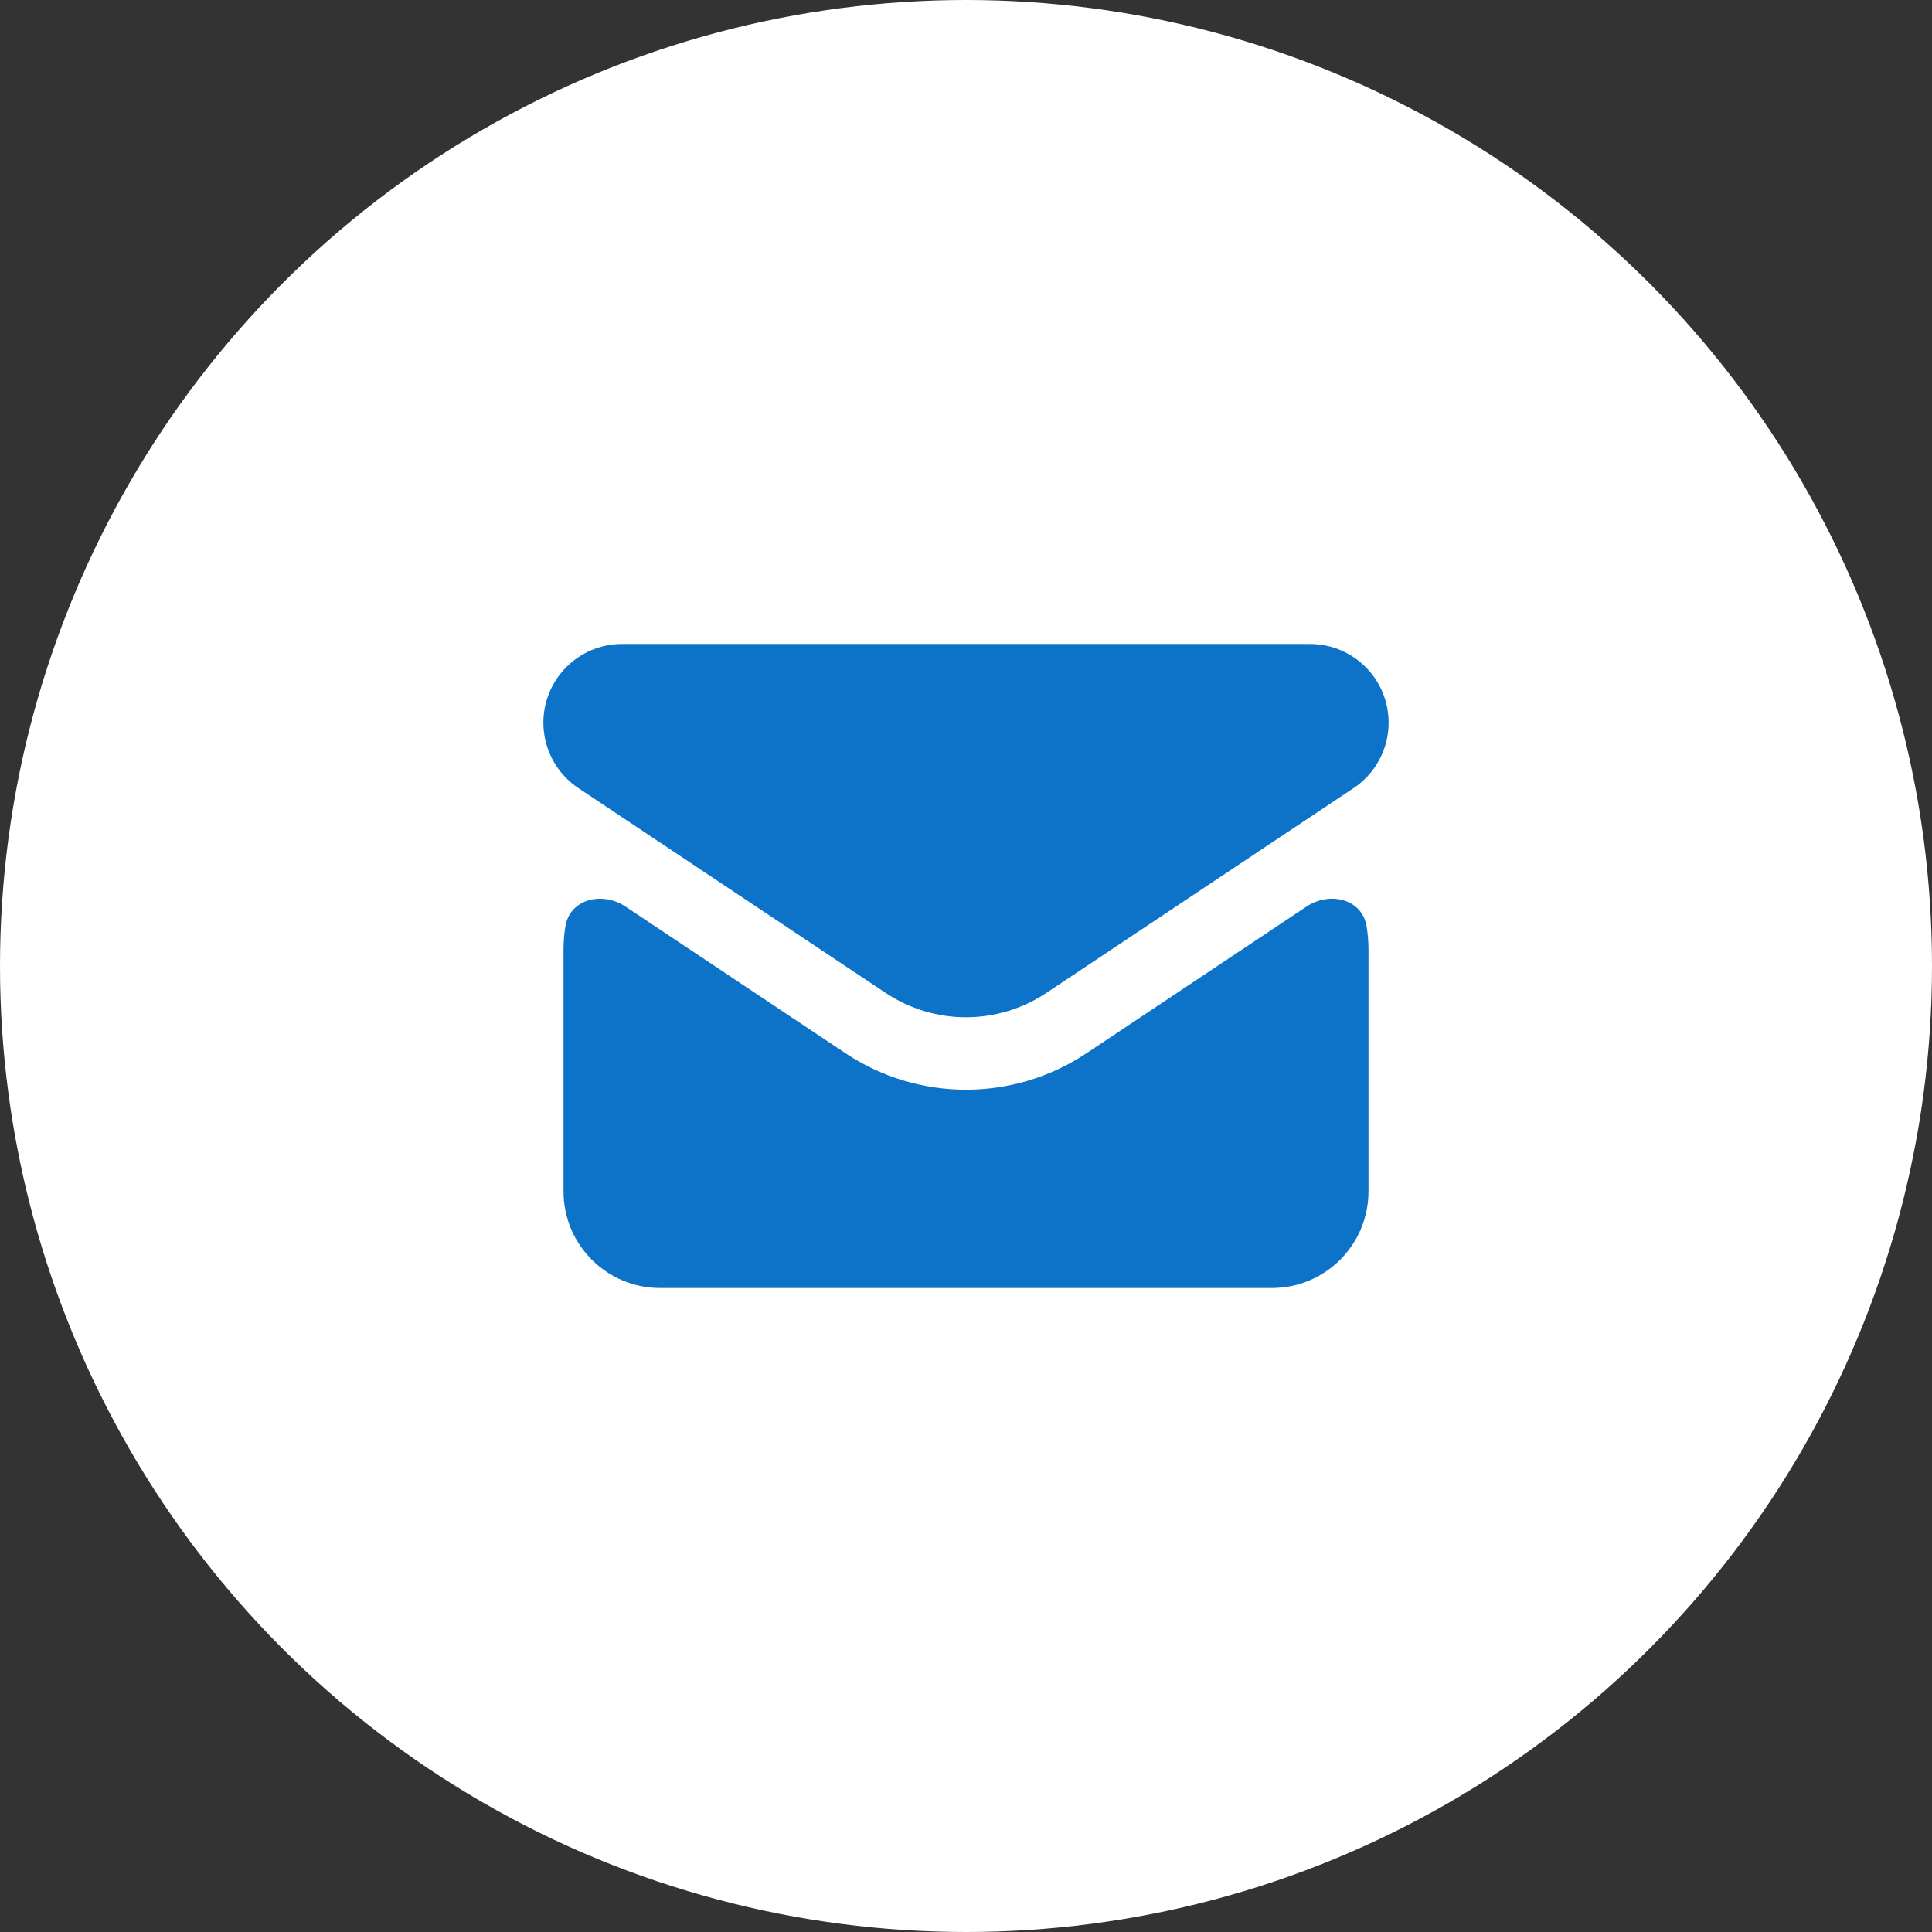
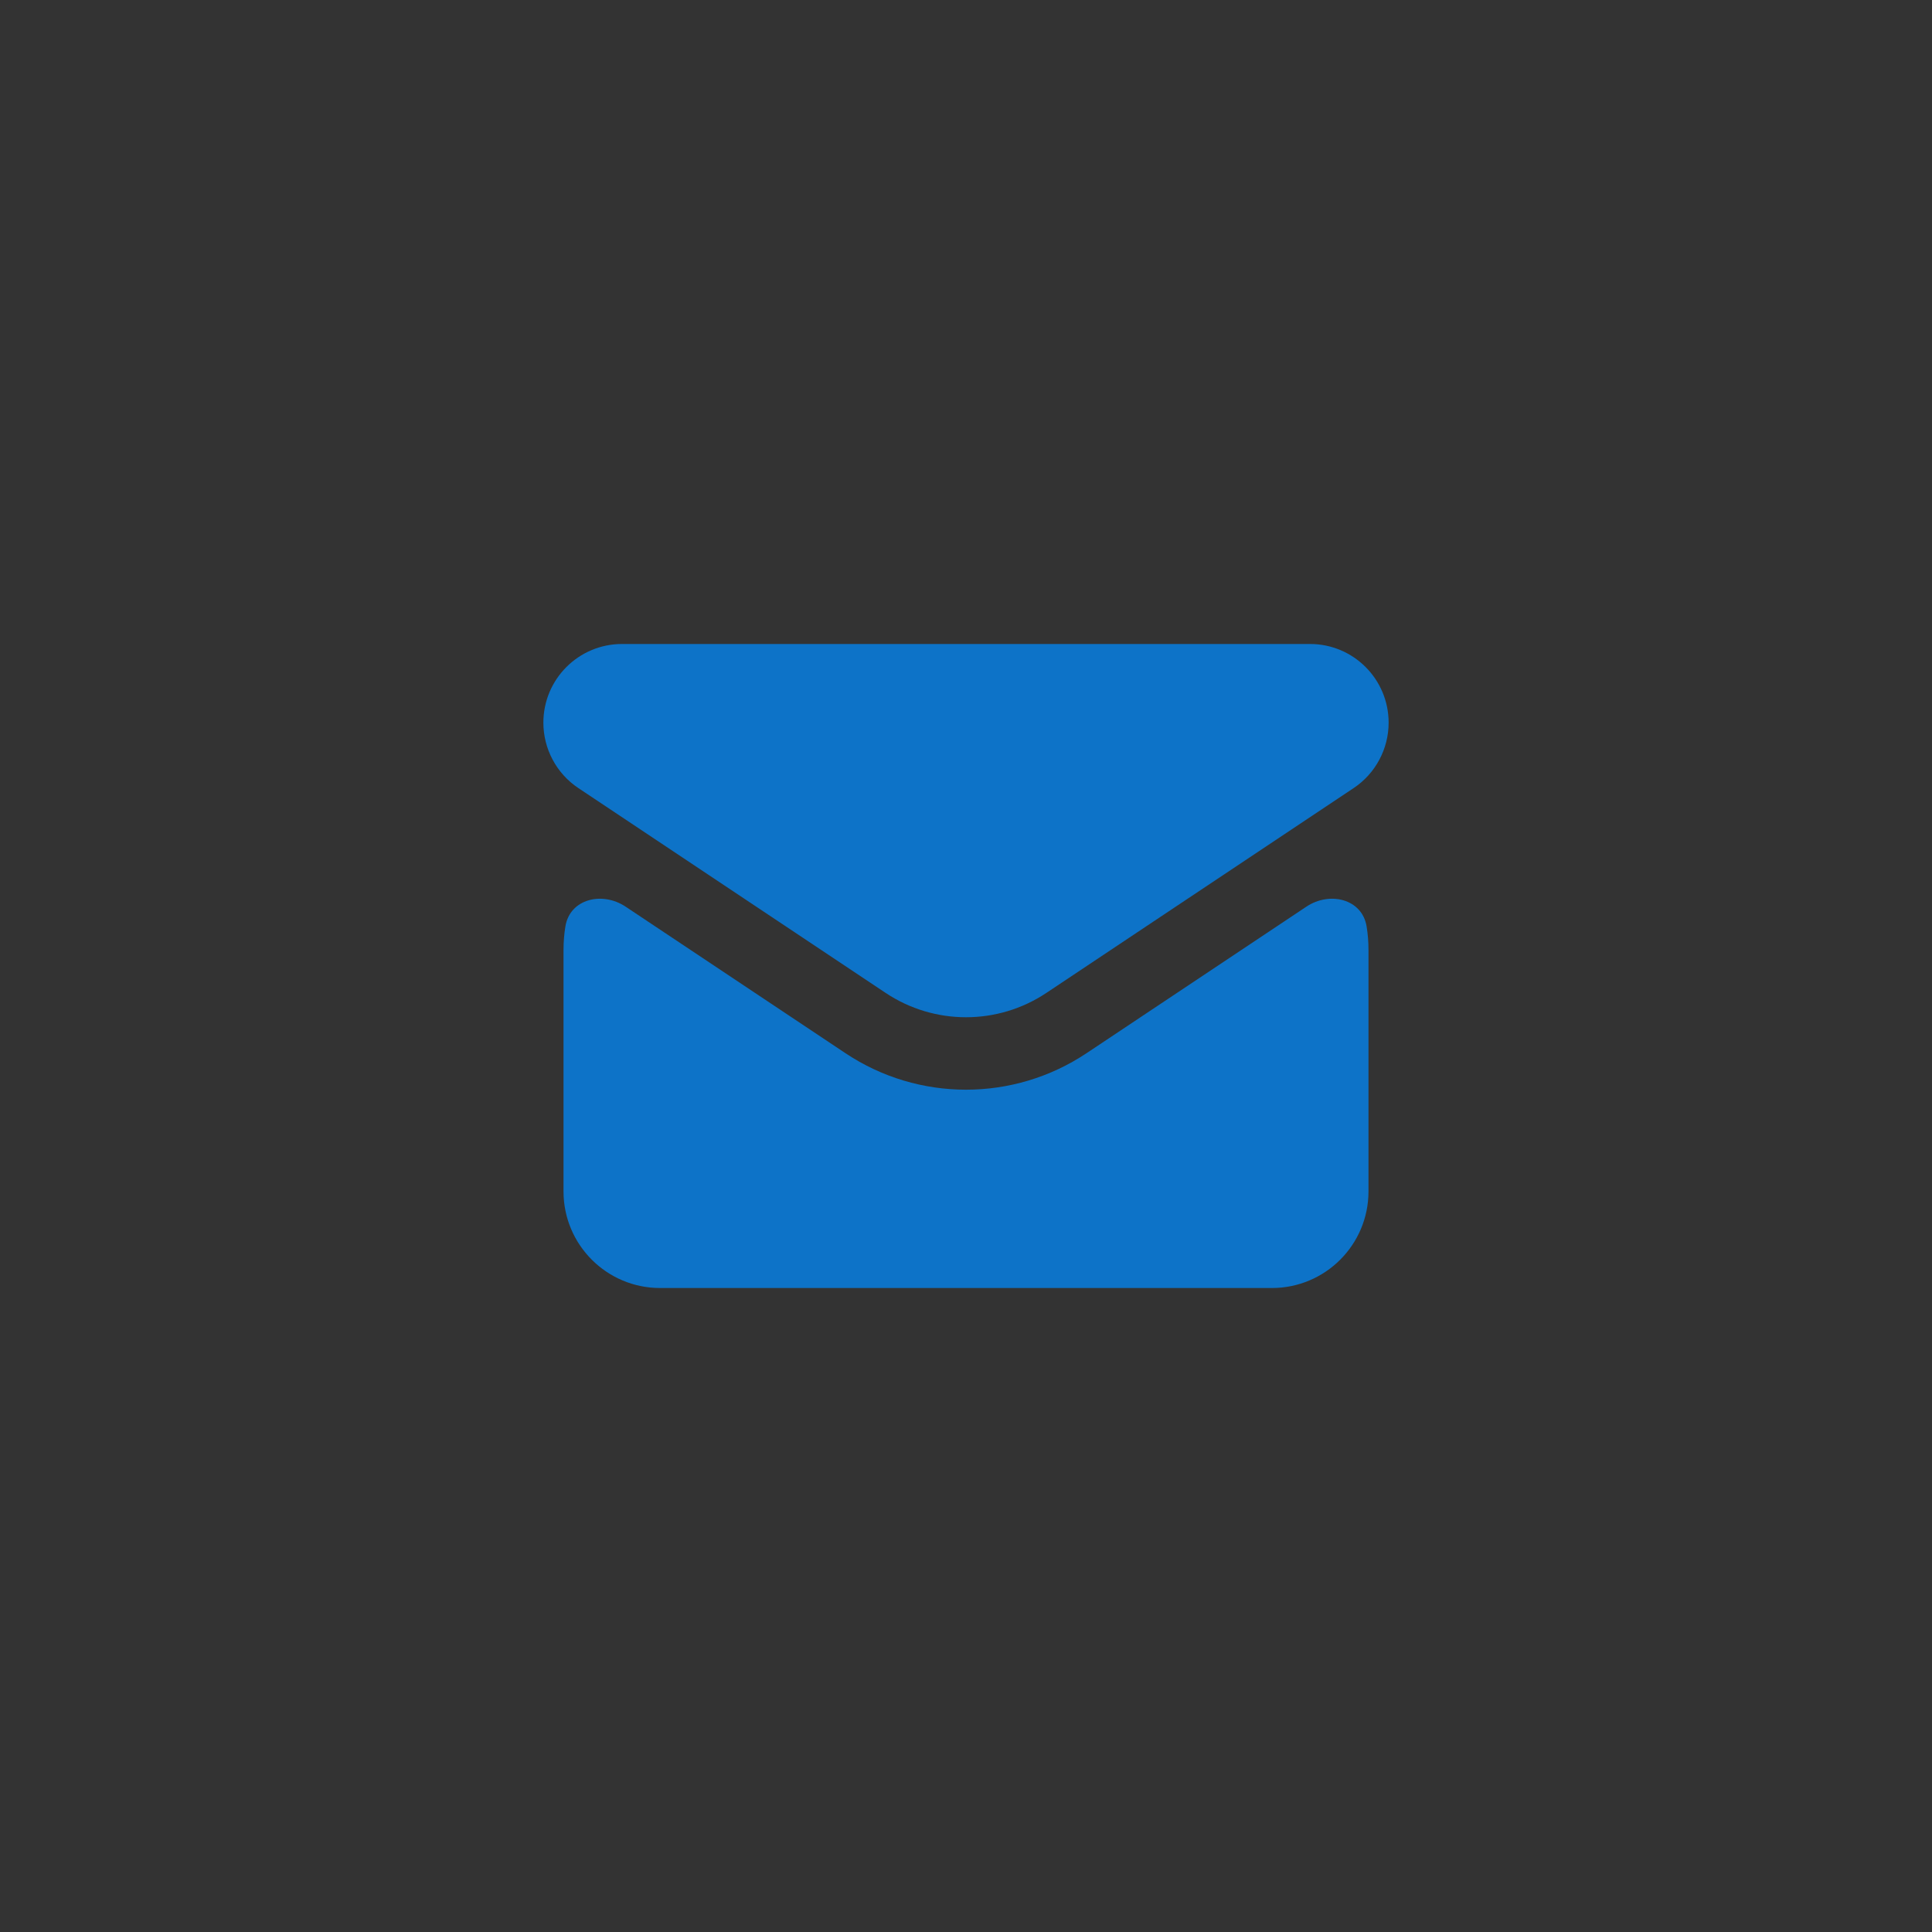
<svg xmlns="http://www.w3.org/2000/svg" width="40" height="40" viewBox="0 0 40 40" fill="none">
  <rect x="0" y="0" width="40" height="40" fill="#333333" stroke="none" />
-   <circle cx="20" cy="20" r="20" fill="white" />
-   <rect x="10" y="10" width="20" height="20" fill="white" />
  <path fill-rule="evenodd" clip-rule="evenodd" d="M27.122 13.333H12.879C11.979 13.333 11.25 14.062 11.25 14.962C11.25 15.506 11.522 16.015 11.975 16.317L13.132 17.088L18.336 20.557C19.344 21.229 20.656 21.229 21.664 20.557L26.868 17.088L28.025 16.317C28.478 16.015 28.75 15.506 28.75 14.962C28.75 14.062 28.021 13.333 27.122 13.333ZM11.667 19.667C11.667 19.501 11.68 19.339 11.706 19.18C11.799 18.609 12.47 18.45 12.952 18.771L17.504 21.805C19.015 22.813 20.985 22.813 22.496 21.805L27.048 18.771C27.529 18.45 28.201 18.609 28.294 19.18C28.32 19.339 28.333 19.501 28.333 19.667V24.667C28.333 25.771 27.438 26.667 26.333 26.667H13.667C12.562 26.667 11.667 25.771 11.667 24.667V19.667Z" fill="#0D73C8" />
</svg>